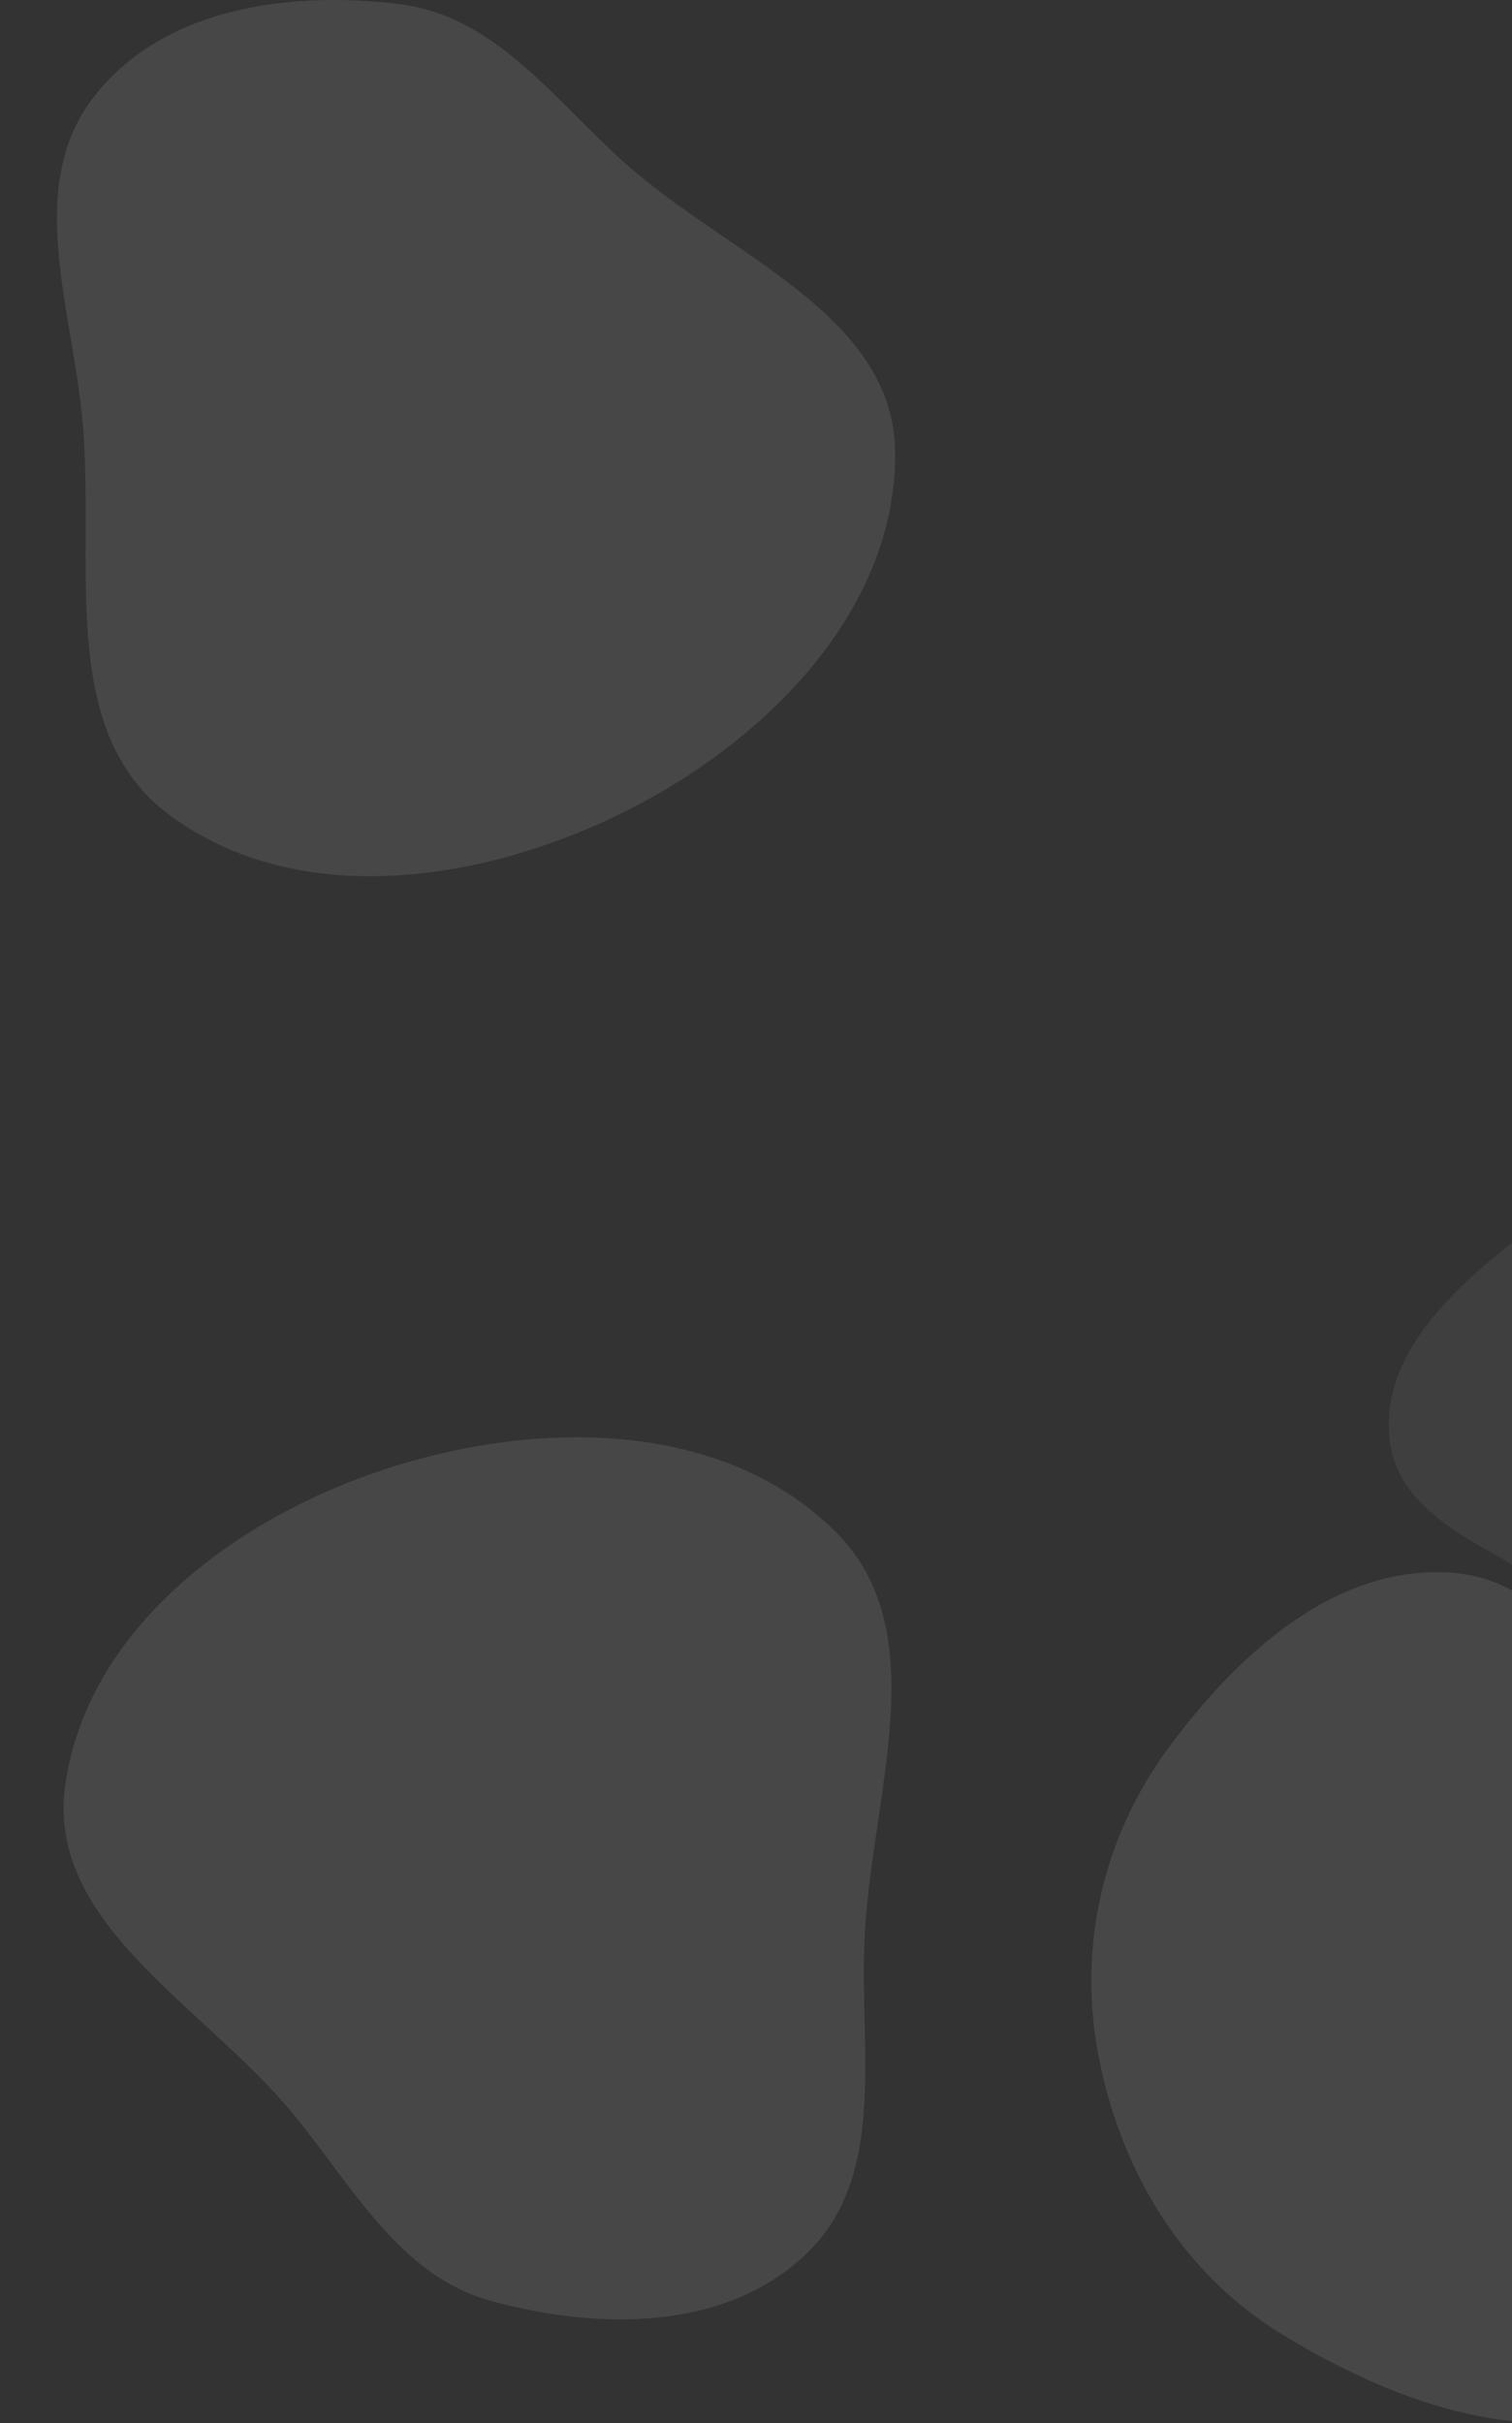
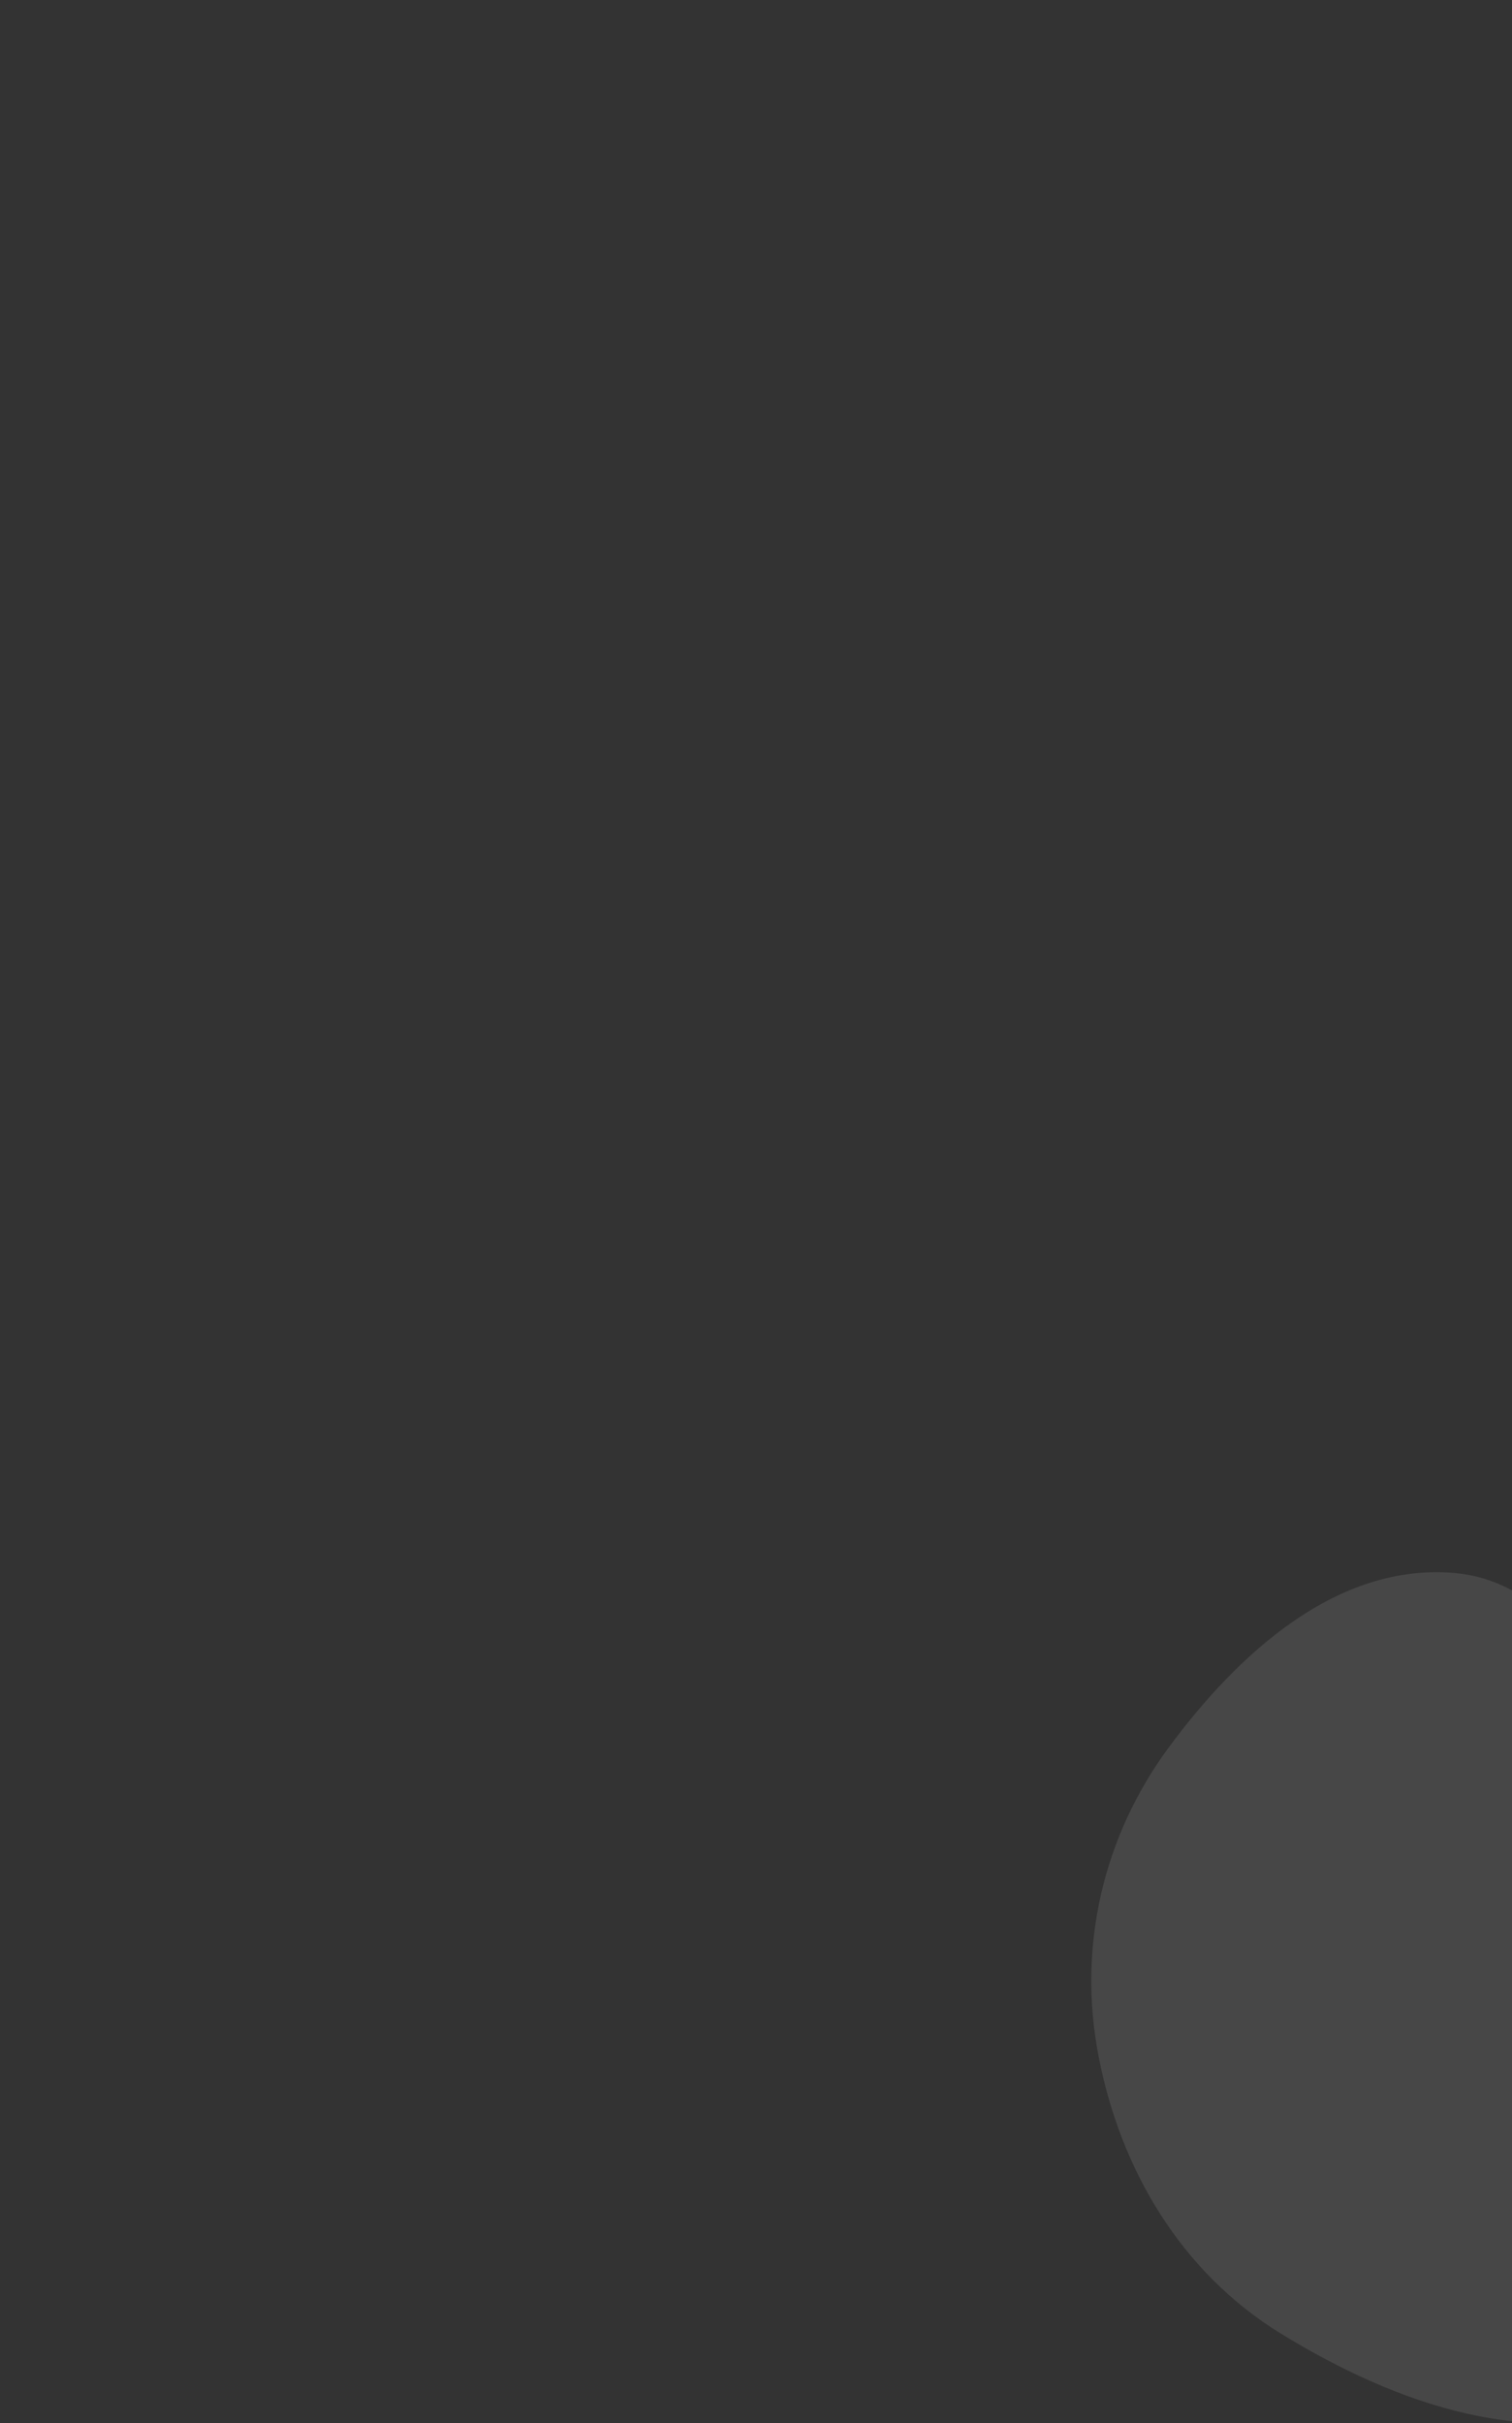
<svg xmlns="http://www.w3.org/2000/svg" width="478" height="766" viewBox="0 0 478 766" fill="none">
  <rect x="0" y="0" width="478" height="766" fill="#333333" stroke="none" />
  <path fill-rule="evenodd" clip-rule="evenodd" d="M459.782 497.248C494.851 500.293 509.297 539.862 532.252 566.457C557.259 595.429 597.413 616.833 595.962 655.021C594.288 699.063 565.511 741.327 524.938 758.872C485.711 775.835 441.276 760.02 404.882 737.65C373.402 718.301 354.139 685.854 347.232 649.646C340.672 615.254 348.71 580.524 369.533 552.328C391.532 522.541 422.807 494.037 459.782 497.248Z" fill="white" fill-opacity="0.1" />
-   <path fill-rule="evenodd" clip-rule="evenodd" d="M155.403 727.408C126.156 719.433 111.825 691.438 92.507 668.05C64.311 633.913 14.432 608.116 20.63 564.24C27.58 515.038 74.12 480.156 121.246 464.591C169.187 448.757 227.853 448.503 263.865 483.905C296.463 515.951 275.033 568.309 273.262 614.031C271.904 649.077 280.277 688.06 255.015 712.362C229.533 736.875 189.485 736.702 155.403 727.408Z" fill="white" fill-opacity="0.1" />
-   <path fill-rule="evenodd" clip-rule="evenodd" d="M126.15 1.291C156.241 4.975 174.451 30.617 196.934 50.982C229.748 80.706 282.819 99.058 282.999 143.37C283.201 193.059 242.165 234.276 197.769 256.459C152.605 279.026 94.586 287.719 53.855 257.867C16.985 230.845 30.658 175.948 25.832 130.447C22.133 95.57 8.238 58.198 29.74 30.515C51.43 2.59 91.086 -3.001 126.15 1.291Z" fill="white" fill-opacity="0.1" />
-   <path fill-rule="evenodd" clip-rule="evenodd" d="M439.321 455.119C435.871 425.619 464.638 402.594 488.512 384.912C507.612 370.766 531.545 370.289 555.292 369.225C578.728 368.175 602.321 366.616 622.293 378.918C646.577 393.876 669.797 414.465 674.419 442.602C679.409 472.977 666.465 503.441 646.615 526.975C626.093 551.304 597.684 574.564 566.039 571.093C536.166 567.817 525.453 531.541 503.288 511.256C481.533 491.345 442.746 484.405 439.321 455.119Z" fill="white" fill-opacity="0.06" />
</svg>